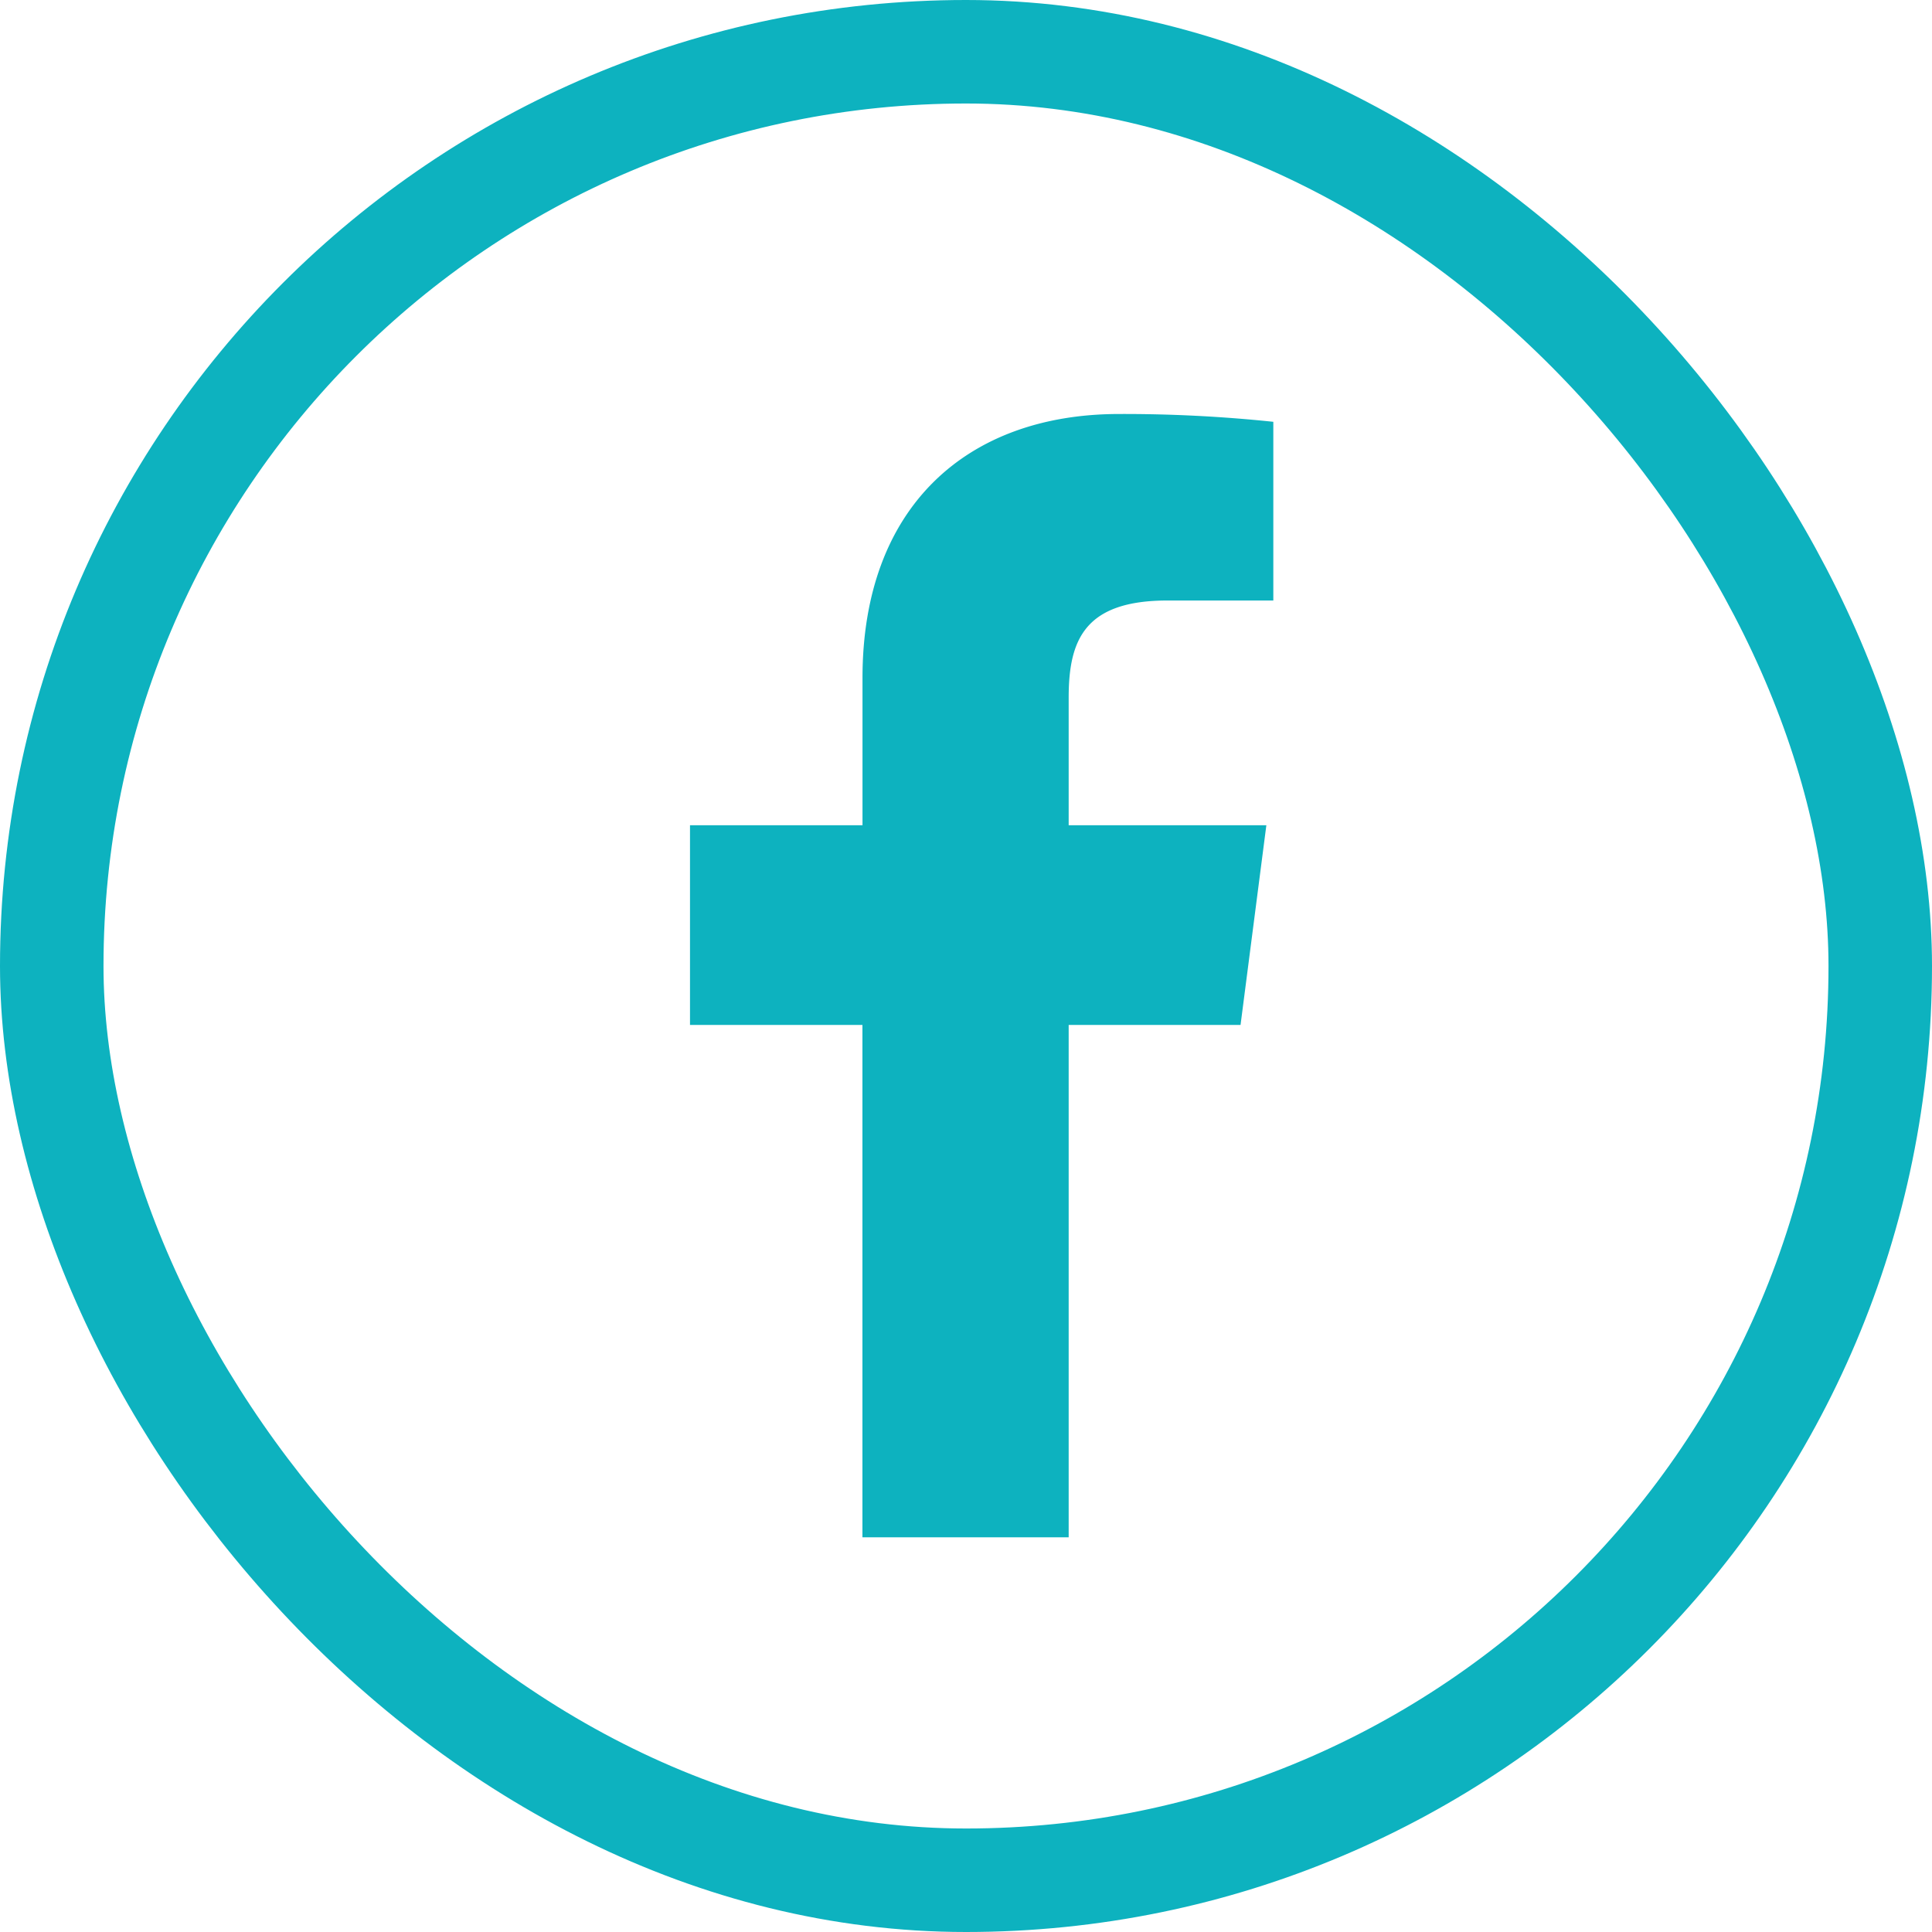
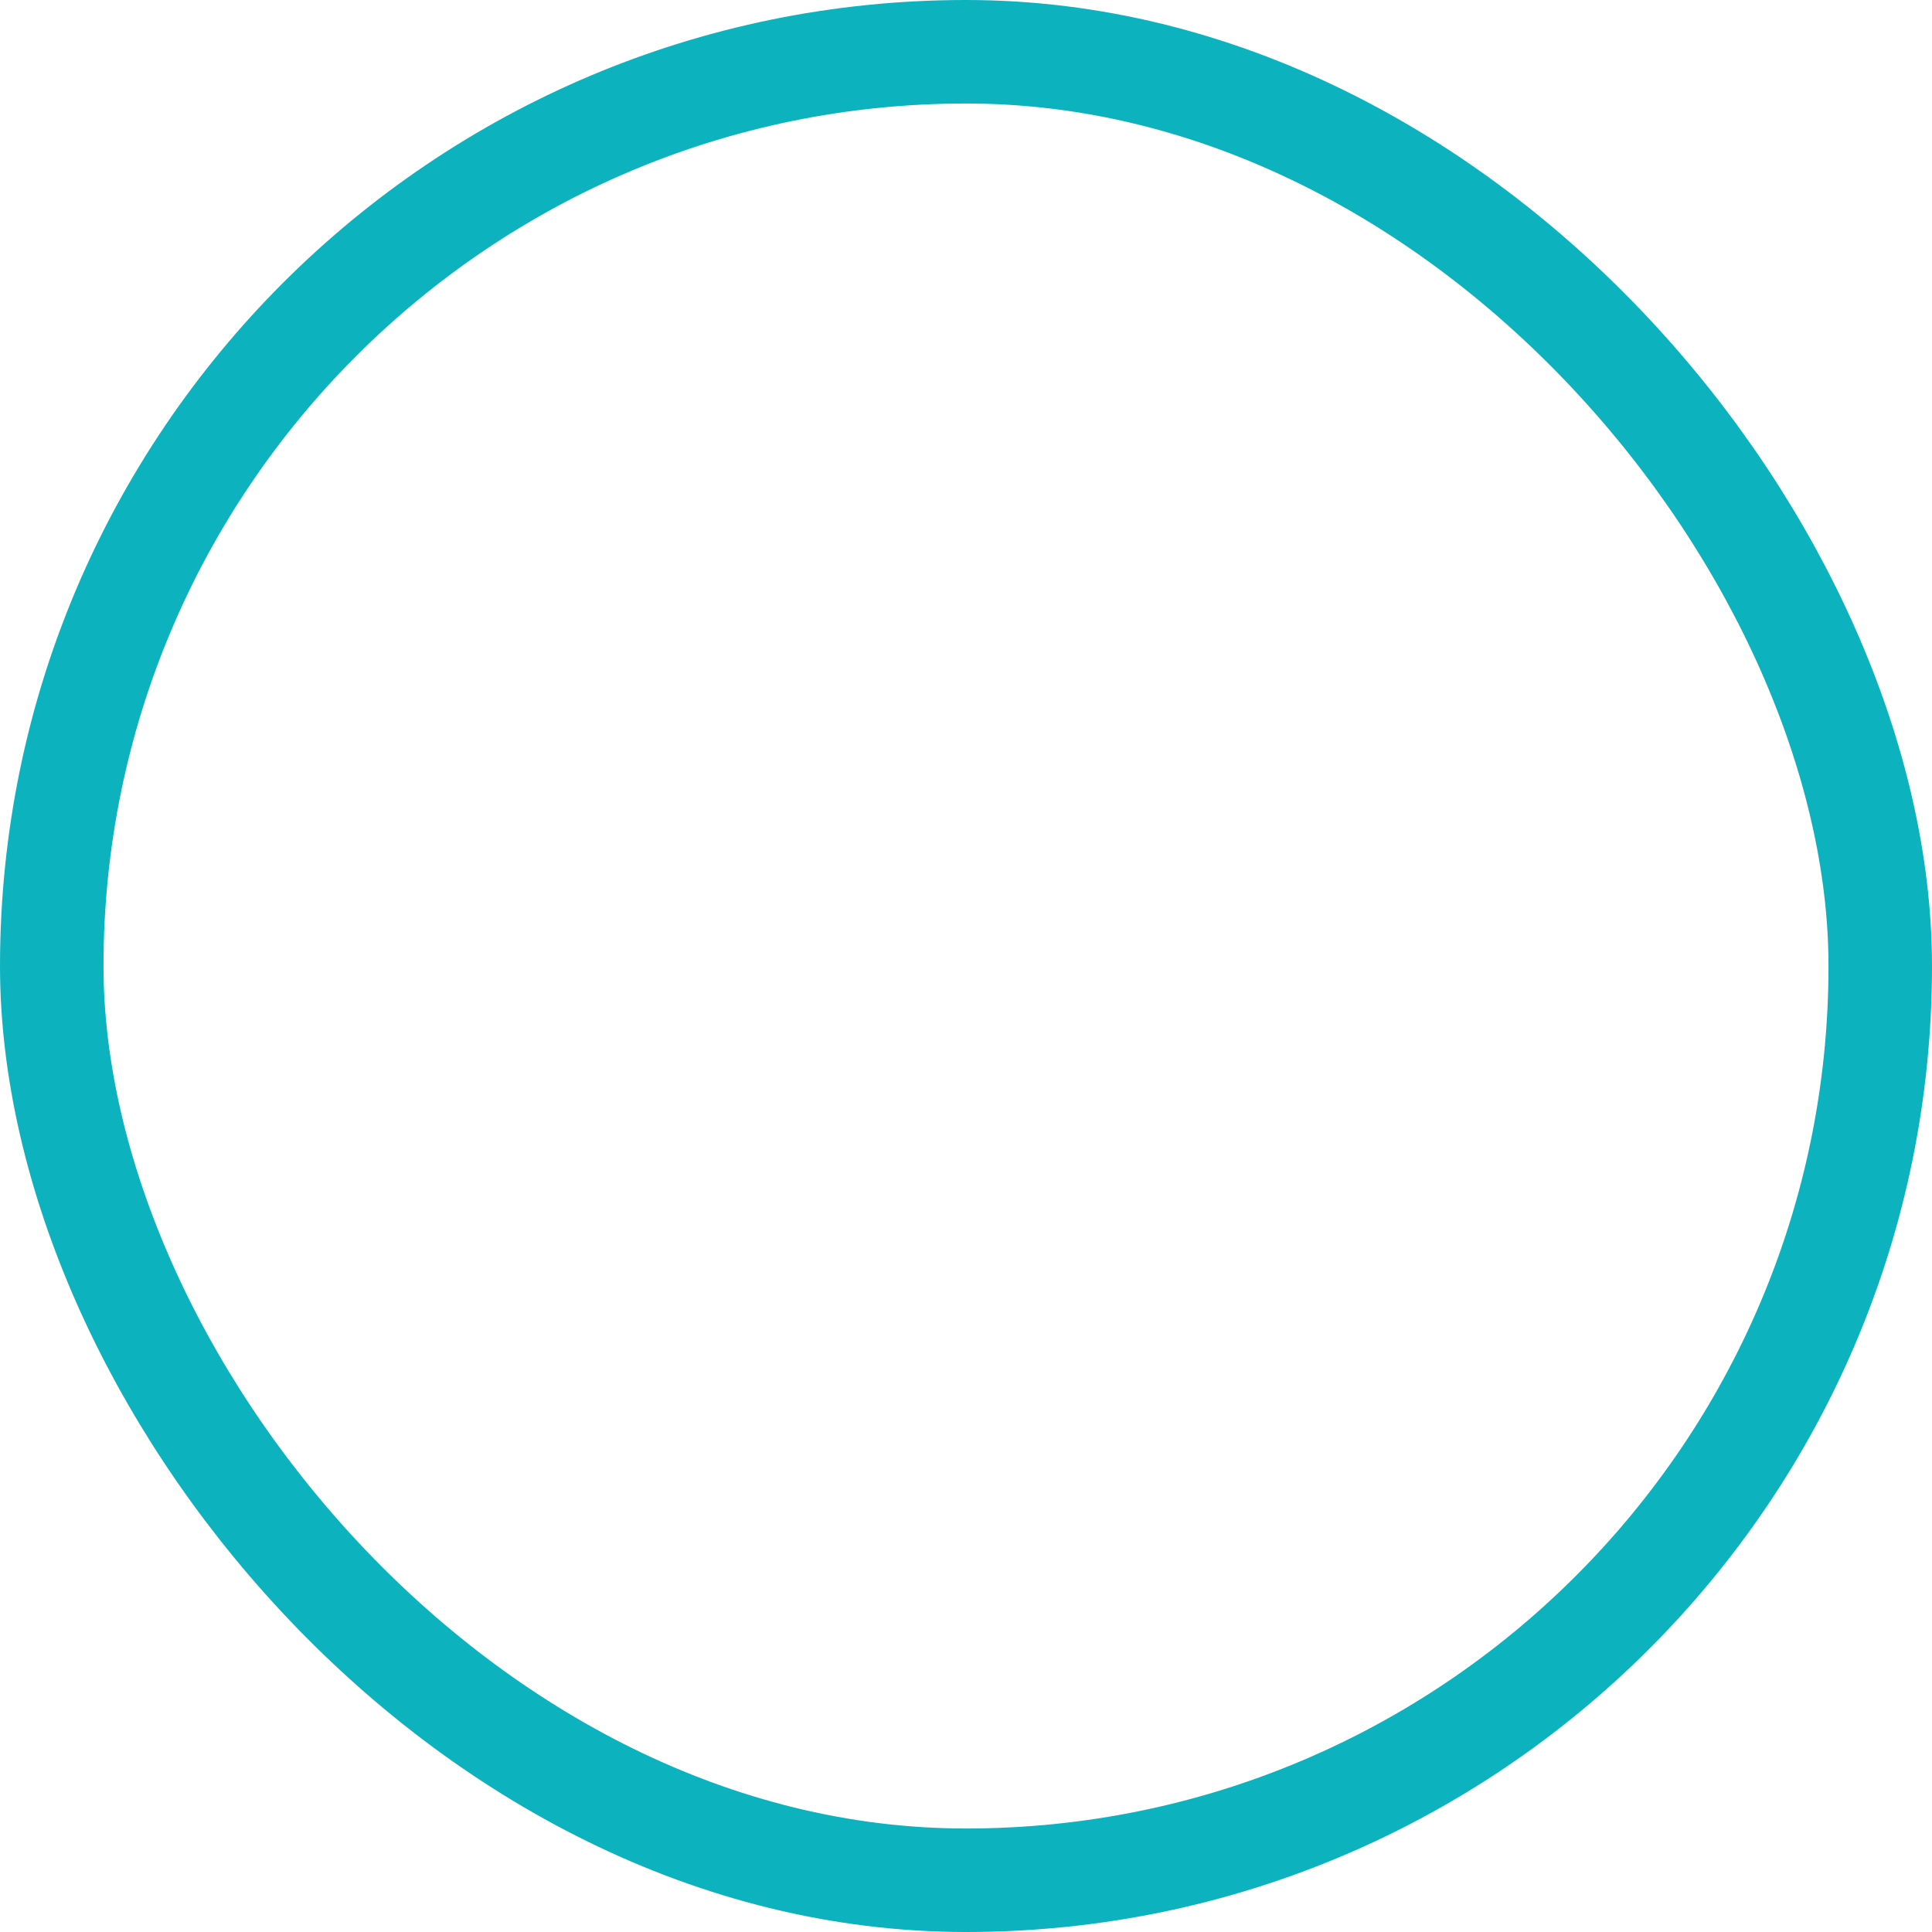
<svg xmlns="http://www.w3.org/2000/svg" width="28" height="28" viewBox="0 0 28 28">
  <g fill="none" fill-rule="evenodd">
    <rect width="26.5" height="26.5" x=".75" y=".75" stroke="#0DB2BF" stroke-width="1.5" rx="13.25" />
-     <path fill="#0DB2BF" fill-rule="nonzero" d="M15.488 22.28v-7.426h2.491l.374-2.894h-2.865v-1.848c0-.838.231-1.409 1.434-1.409h1.532v-2.59A20.767 20.767 0 0 0 16.22 6C14.011 6 12.5 7.349 12.5 9.825v2.135H10v2.894h2.499v7.426h2.989z" />
  </g>
</svg>